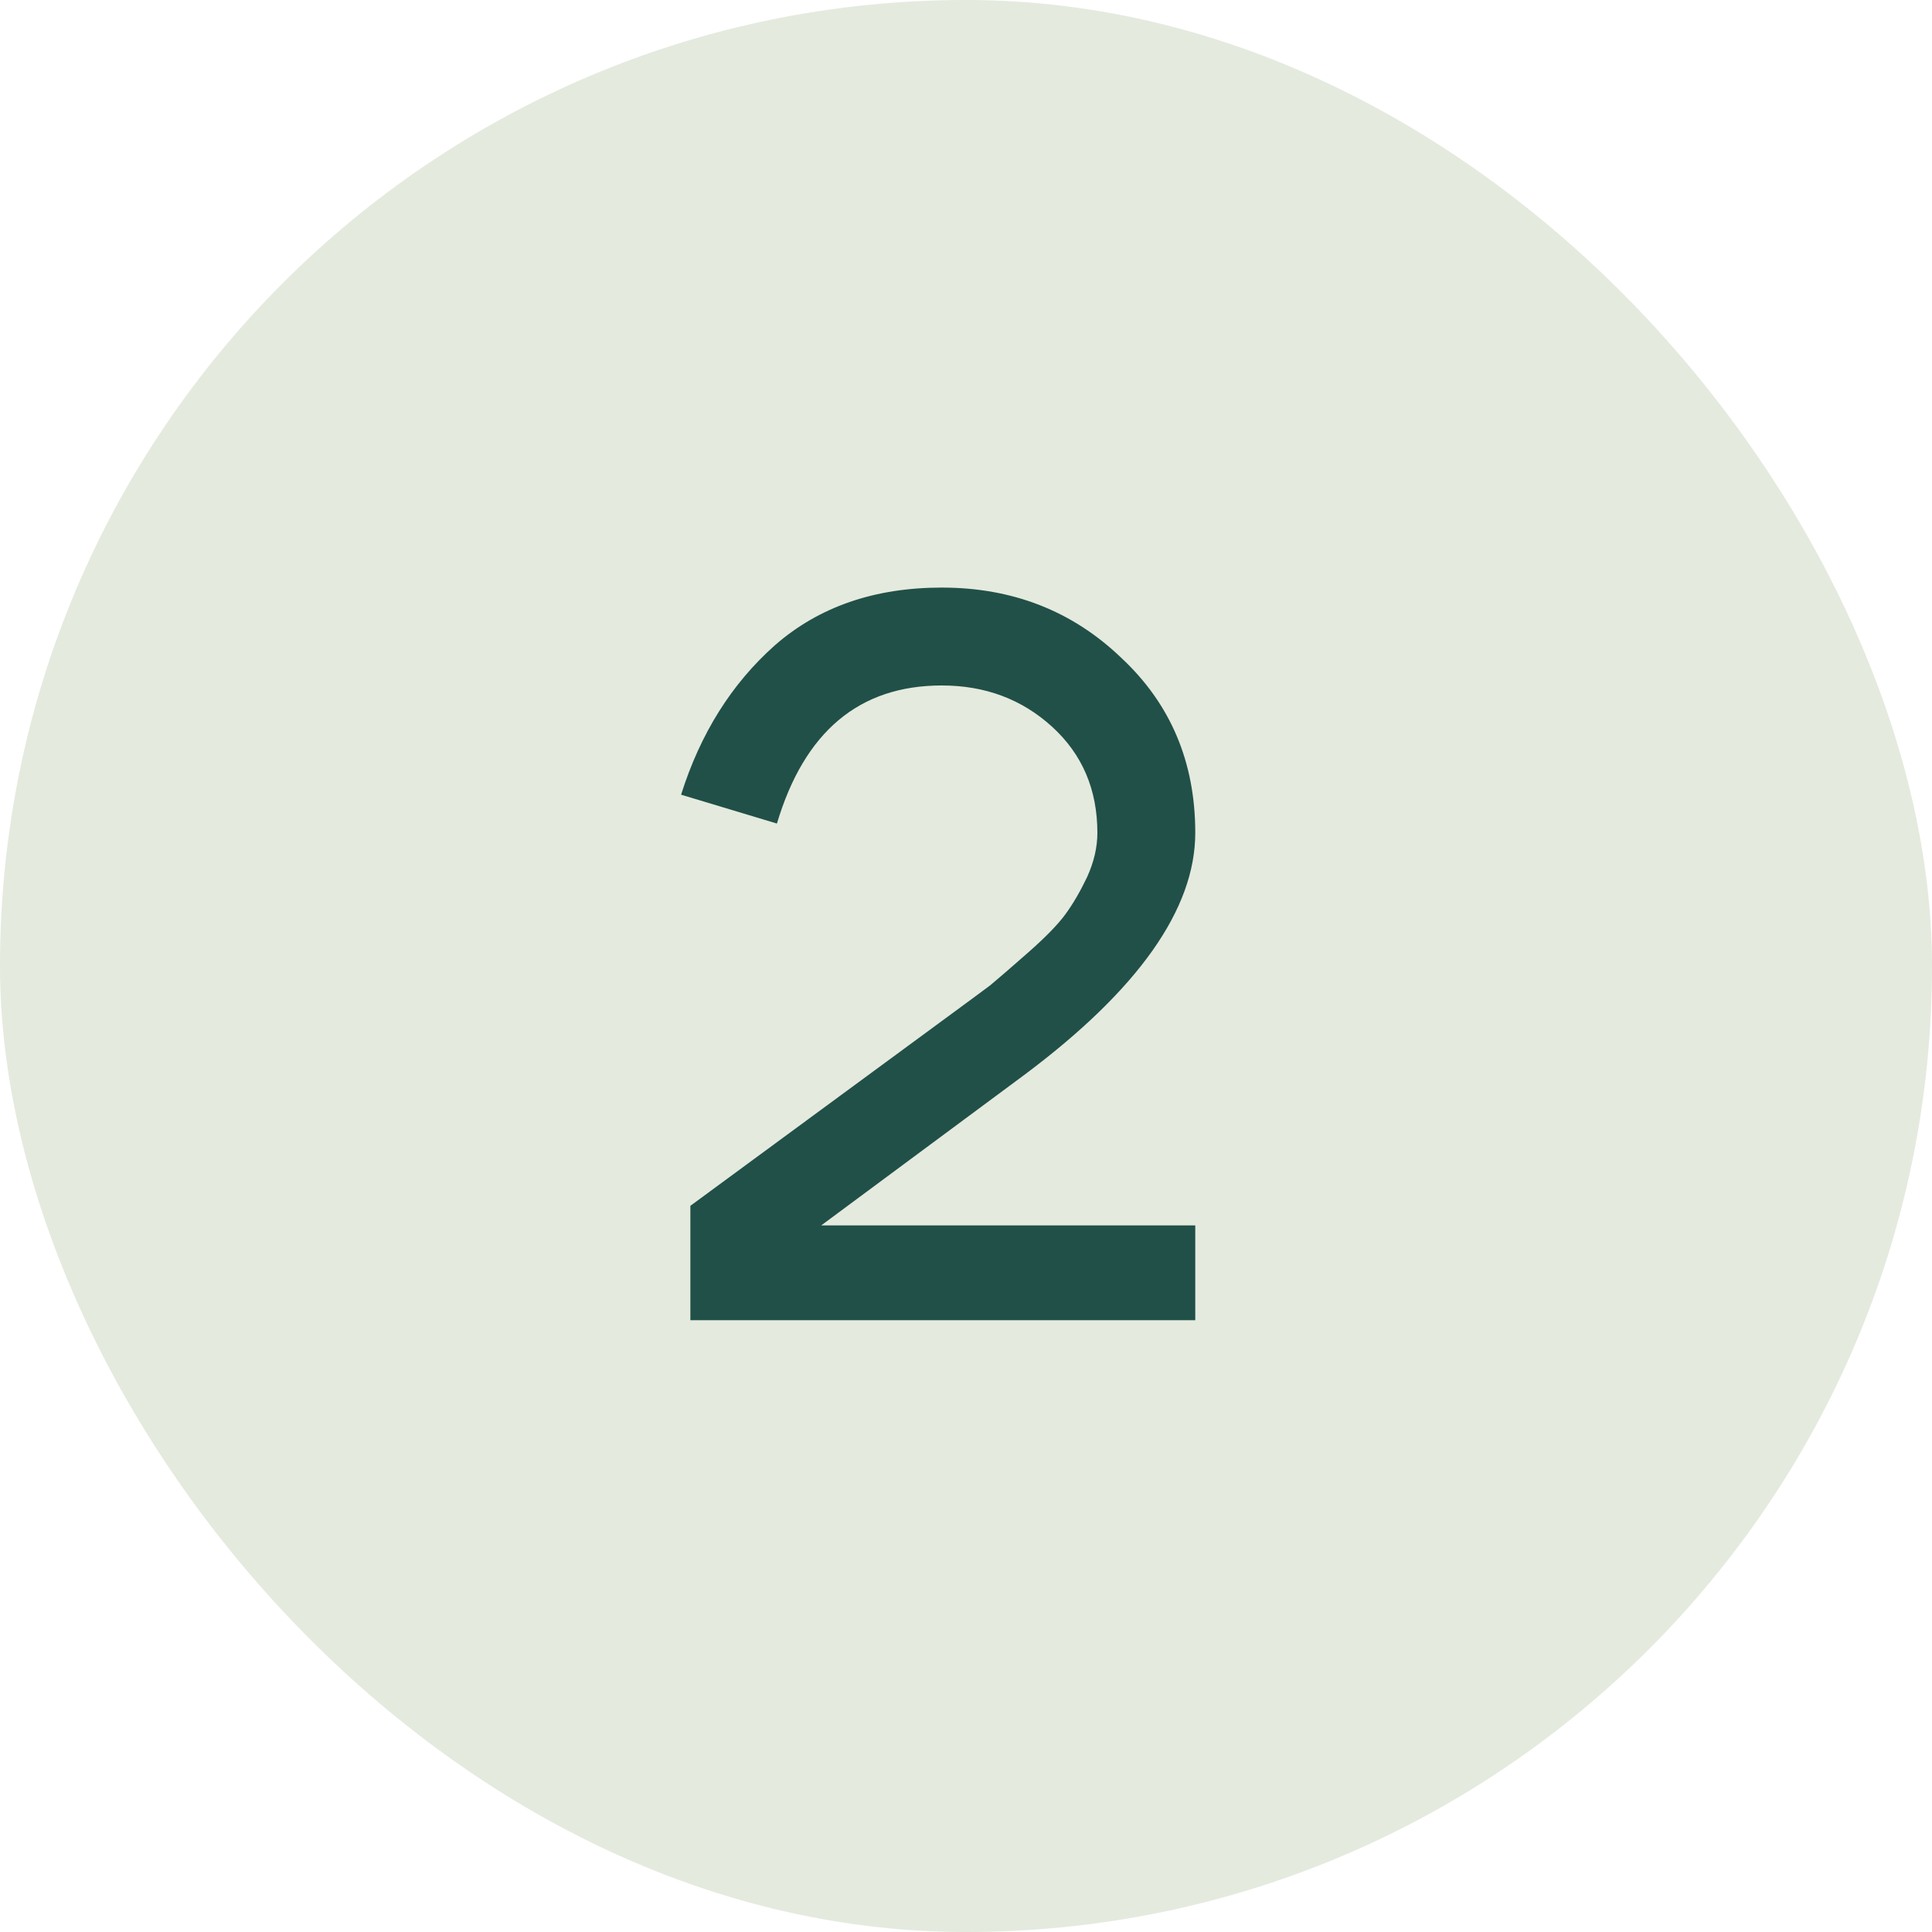
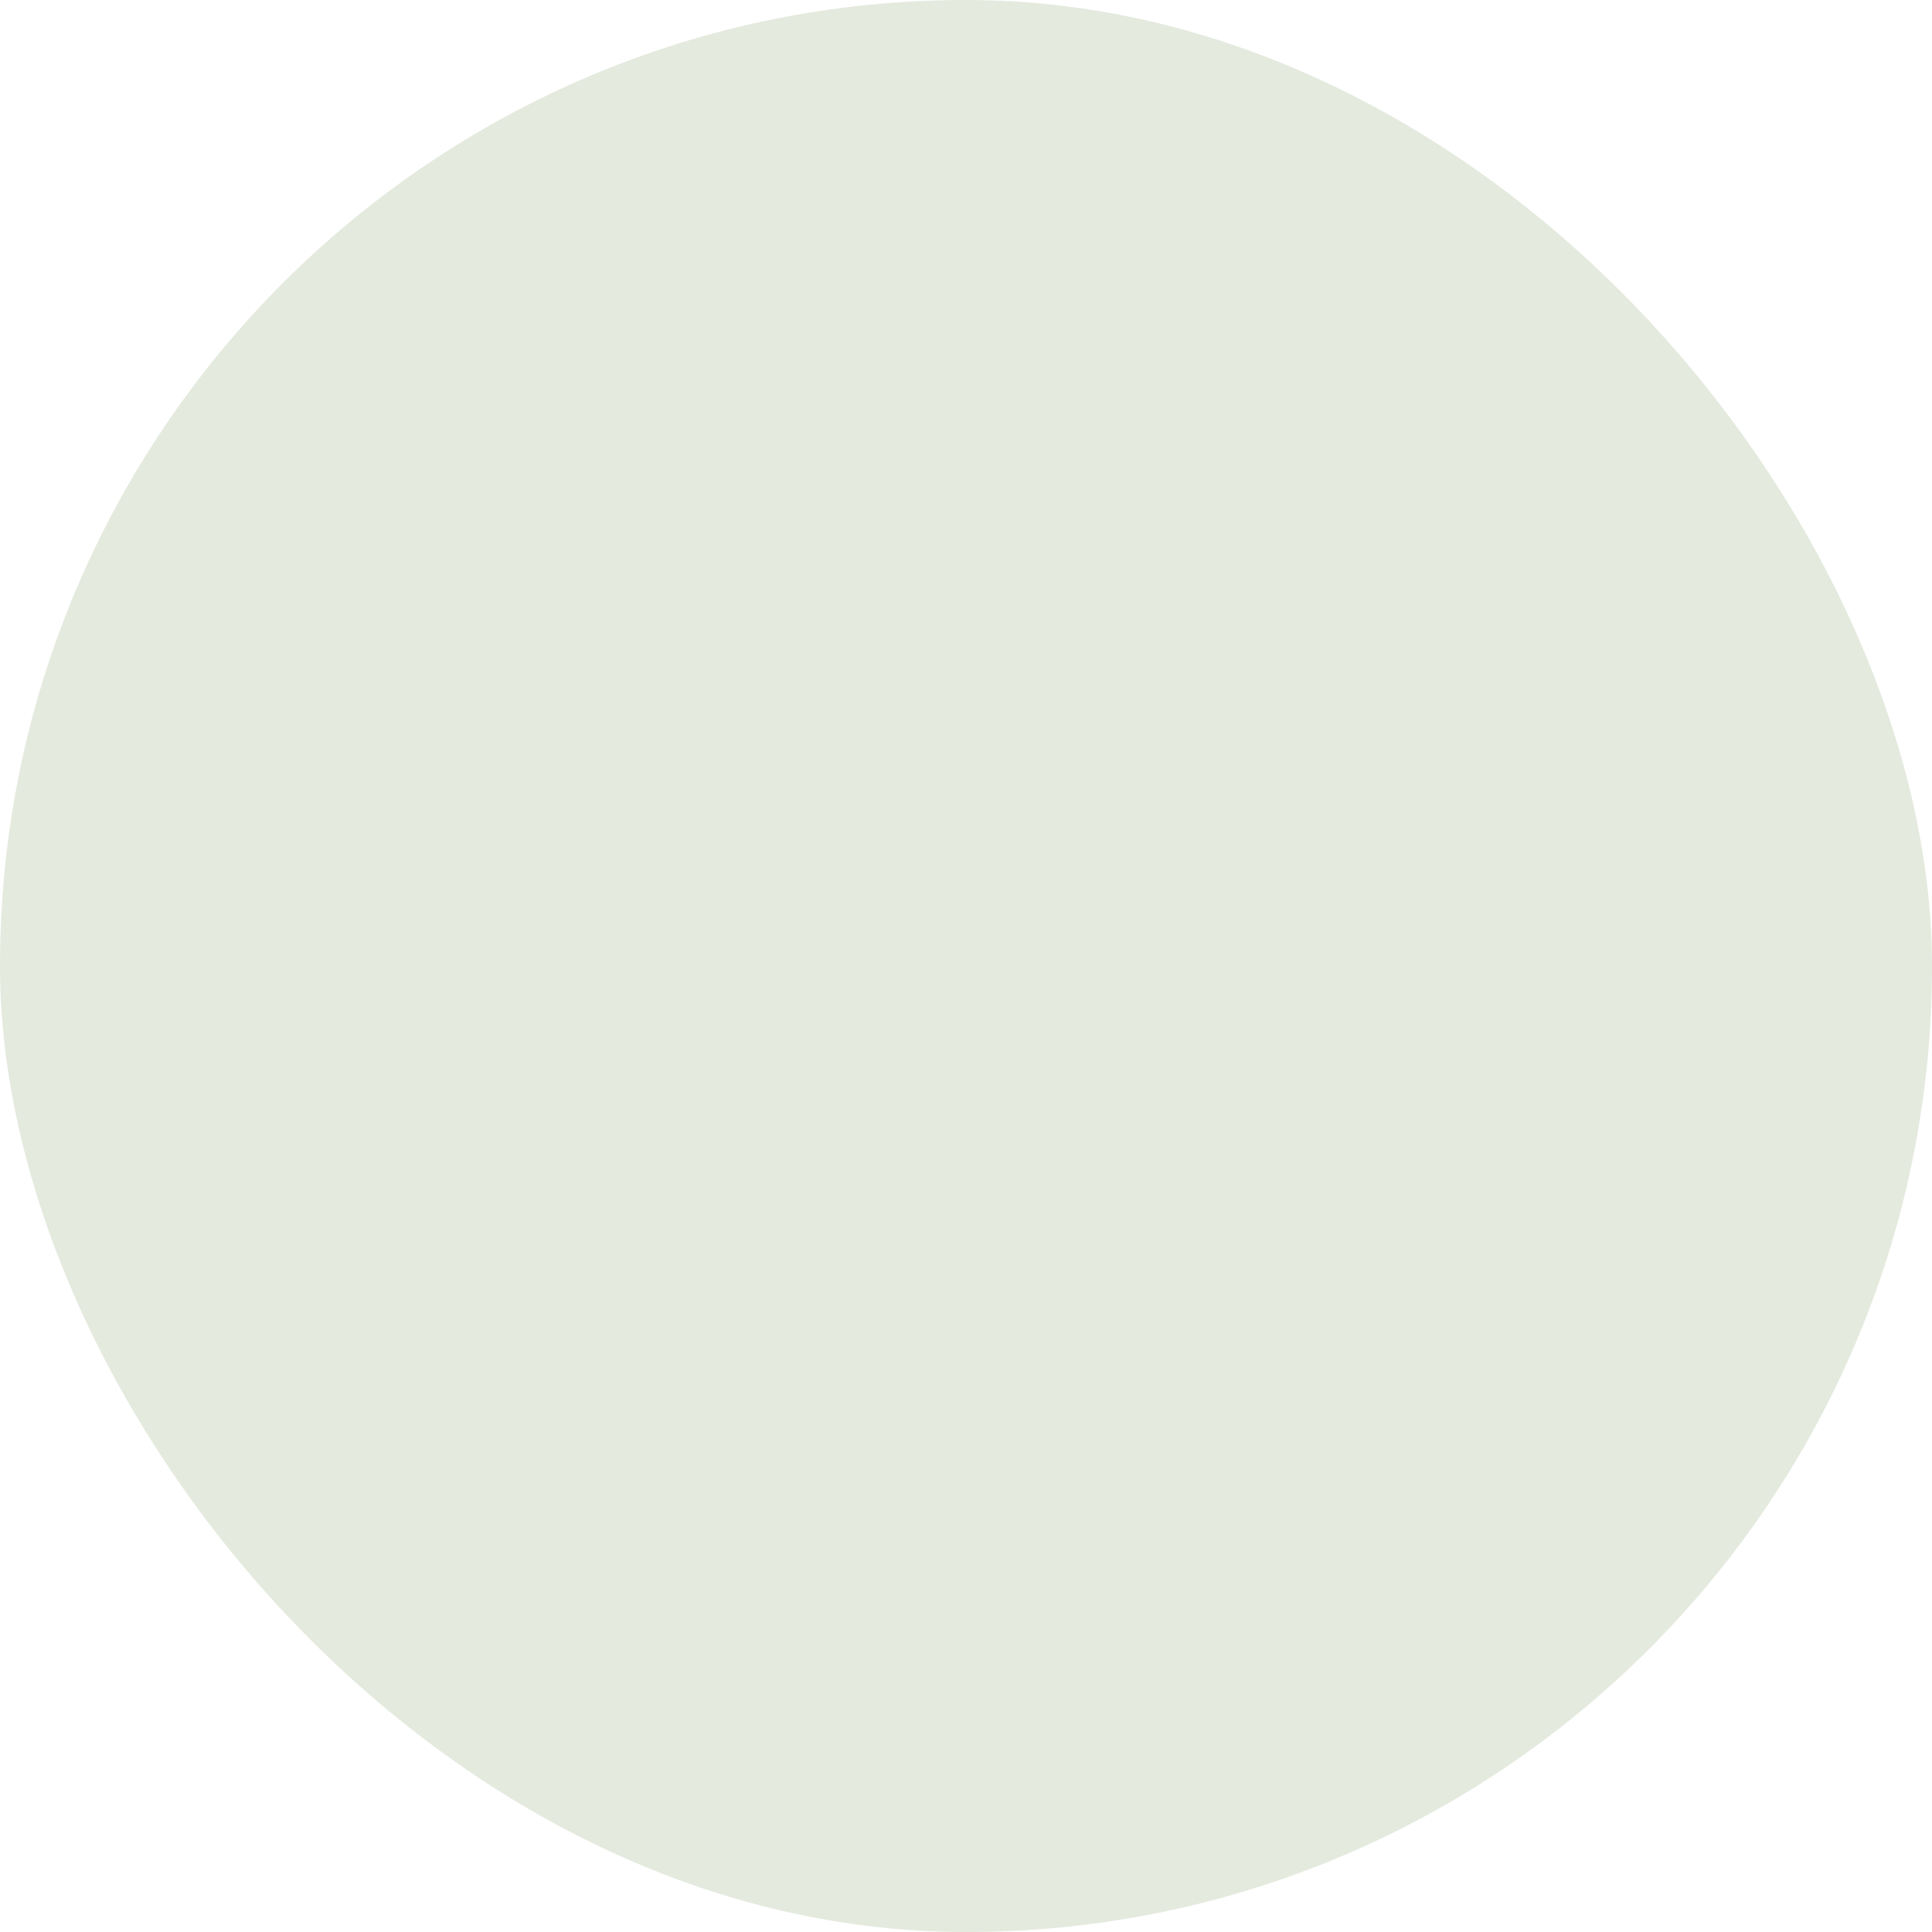
<svg xmlns="http://www.w3.org/2000/svg" width="30" height="30" viewBox="0 0 30 30" fill="none">
  <rect width="30" height="30" rx="15" fill="#E4EADE" />
-   <path d="M18.56 12.932C18.56 14.116 17.675 15.369 15.904 16.692L12.752 19.028H18.56V20.5H10.72V18.724L14.704 15.796C15.024 15.561 15.248 15.396 15.376 15.3C15.504 15.193 15.701 15.023 15.968 14.788C16.235 14.553 16.427 14.356 16.544 14.196C16.661 14.036 16.773 13.844 16.88 13.62C16.987 13.385 17.04 13.156 17.04 12.932C17.04 12.26 16.805 11.711 16.336 11.284C15.867 10.857 15.296 10.644 14.624 10.644C13.344 10.644 12.491 11.359 12.064 12.788L10.576 12.34C10.875 11.391 11.36 10.617 12.032 10.02C12.715 9.423 13.579 9.124 14.624 9.124C15.723 9.124 16.651 9.487 17.408 10.212C18.176 10.927 18.56 11.833 18.56 12.932Z" fill="#215048" />
</svg>